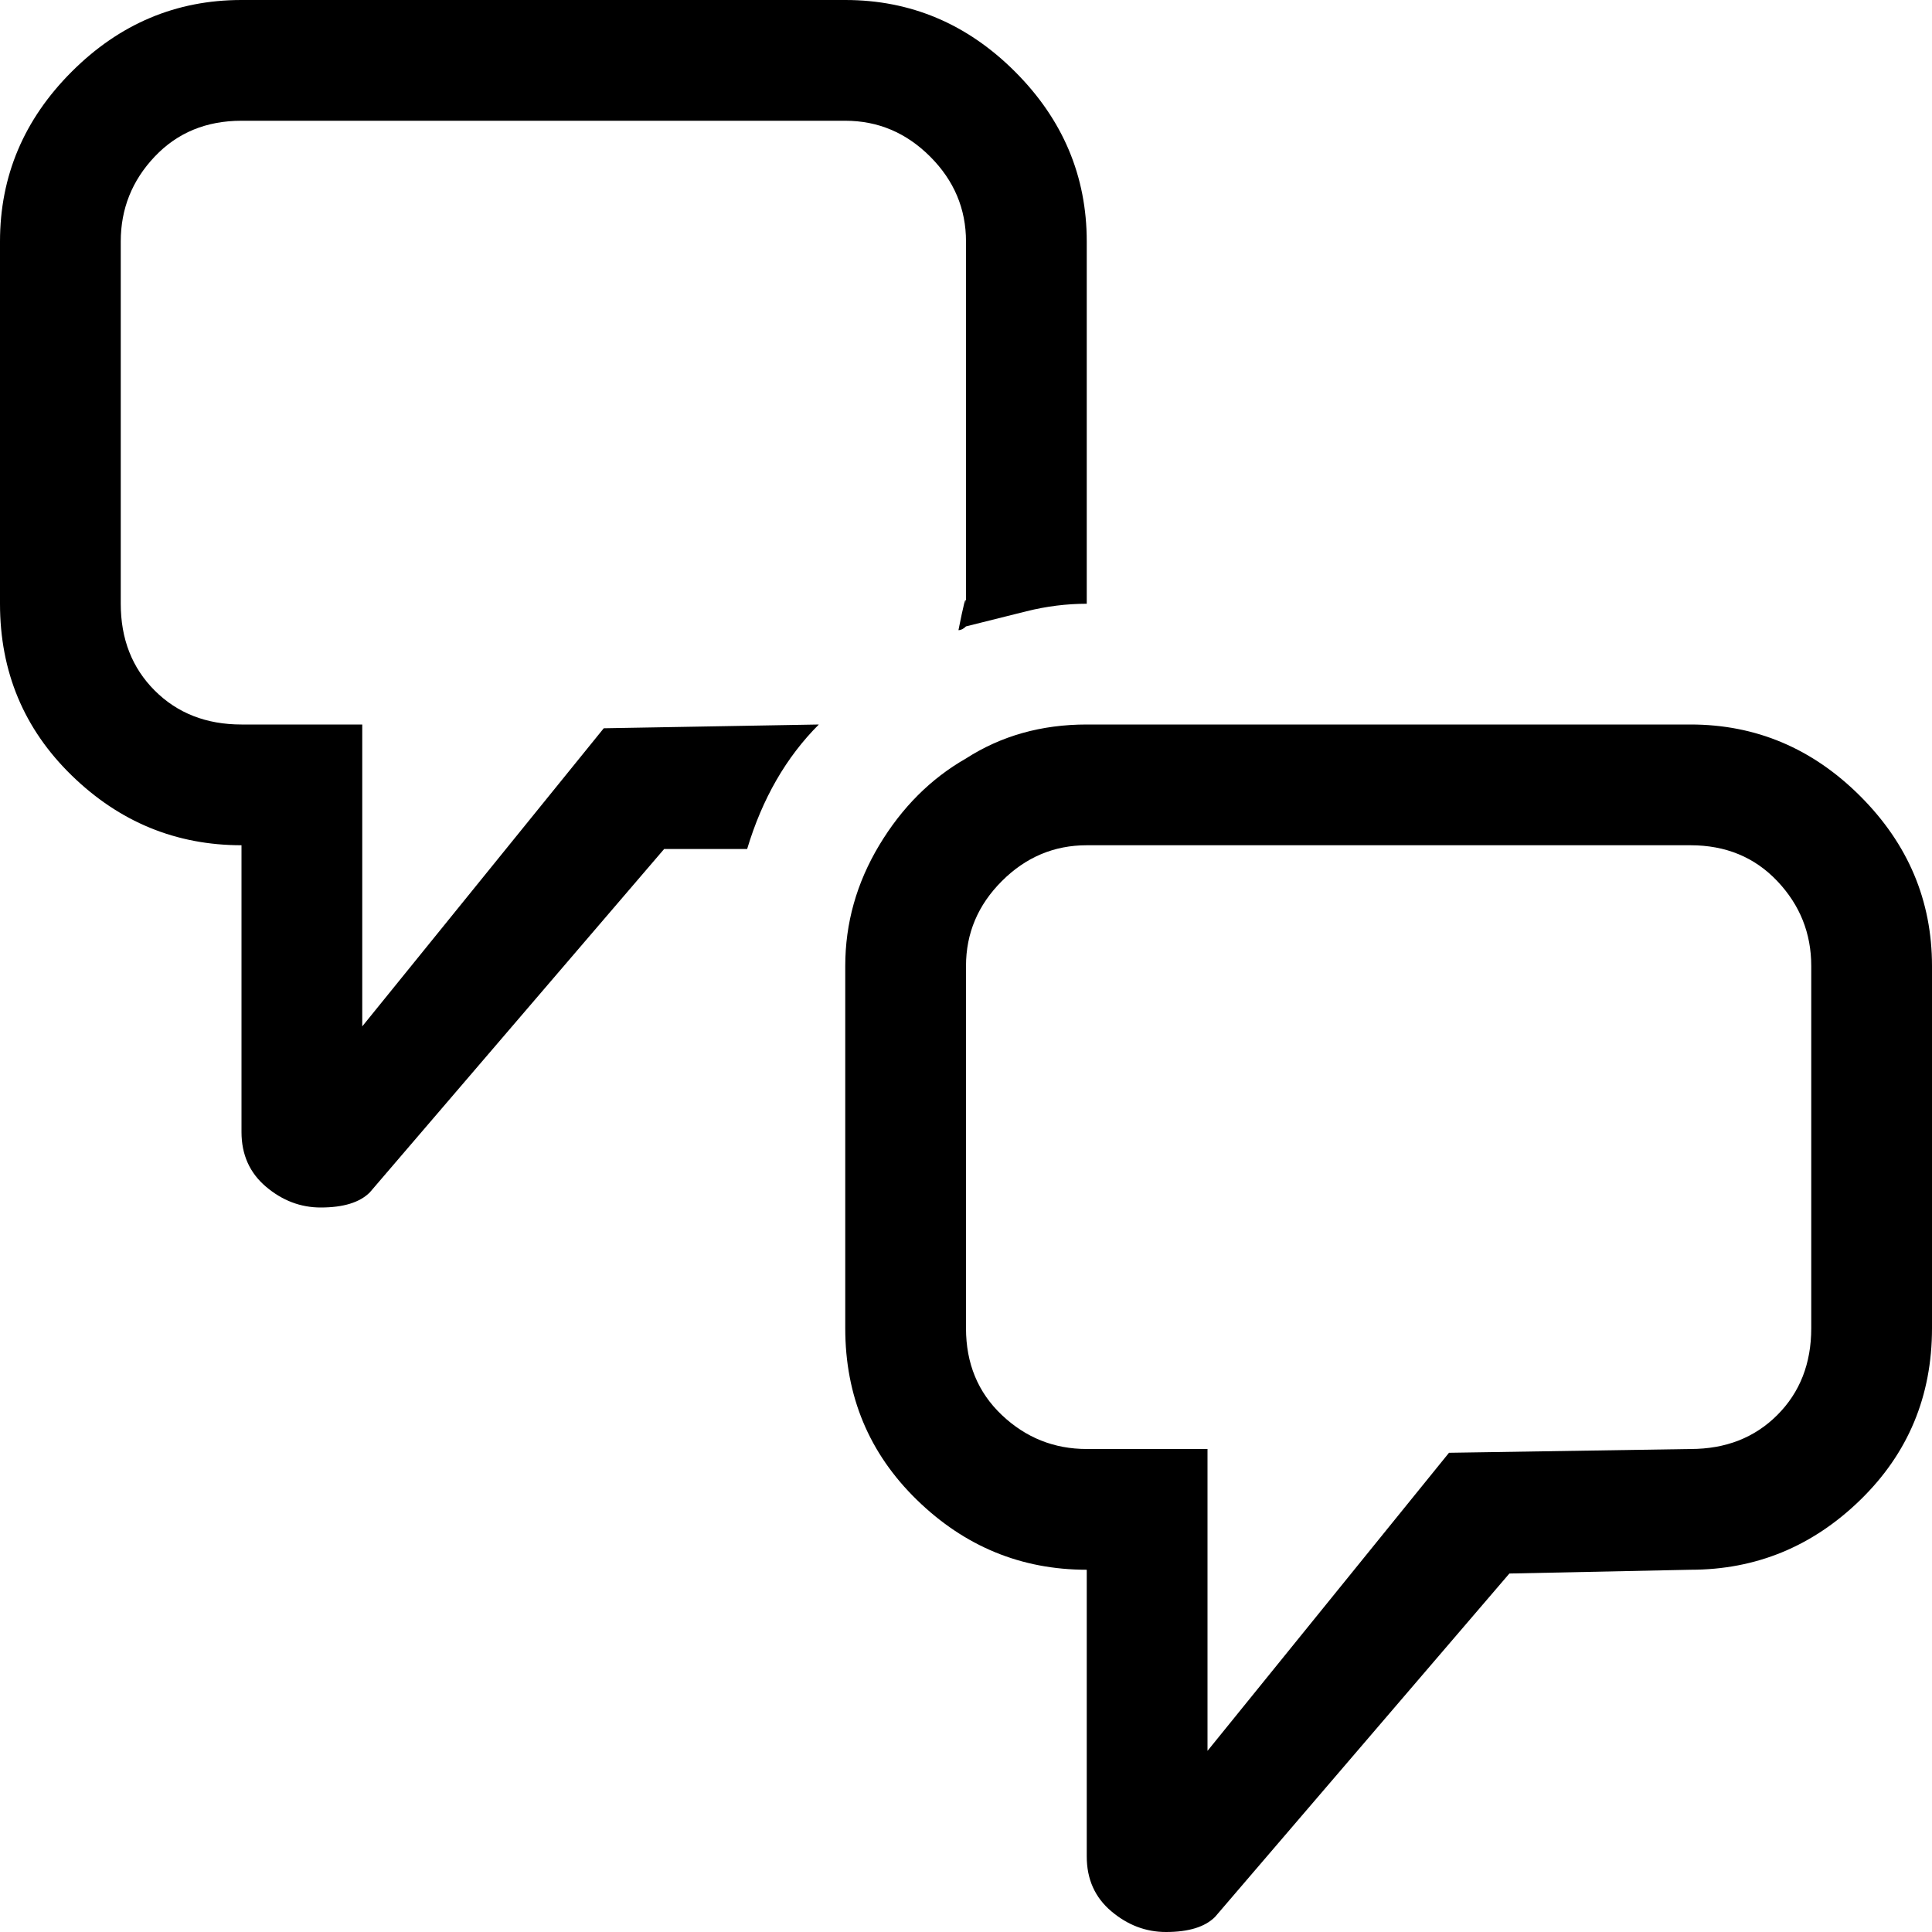
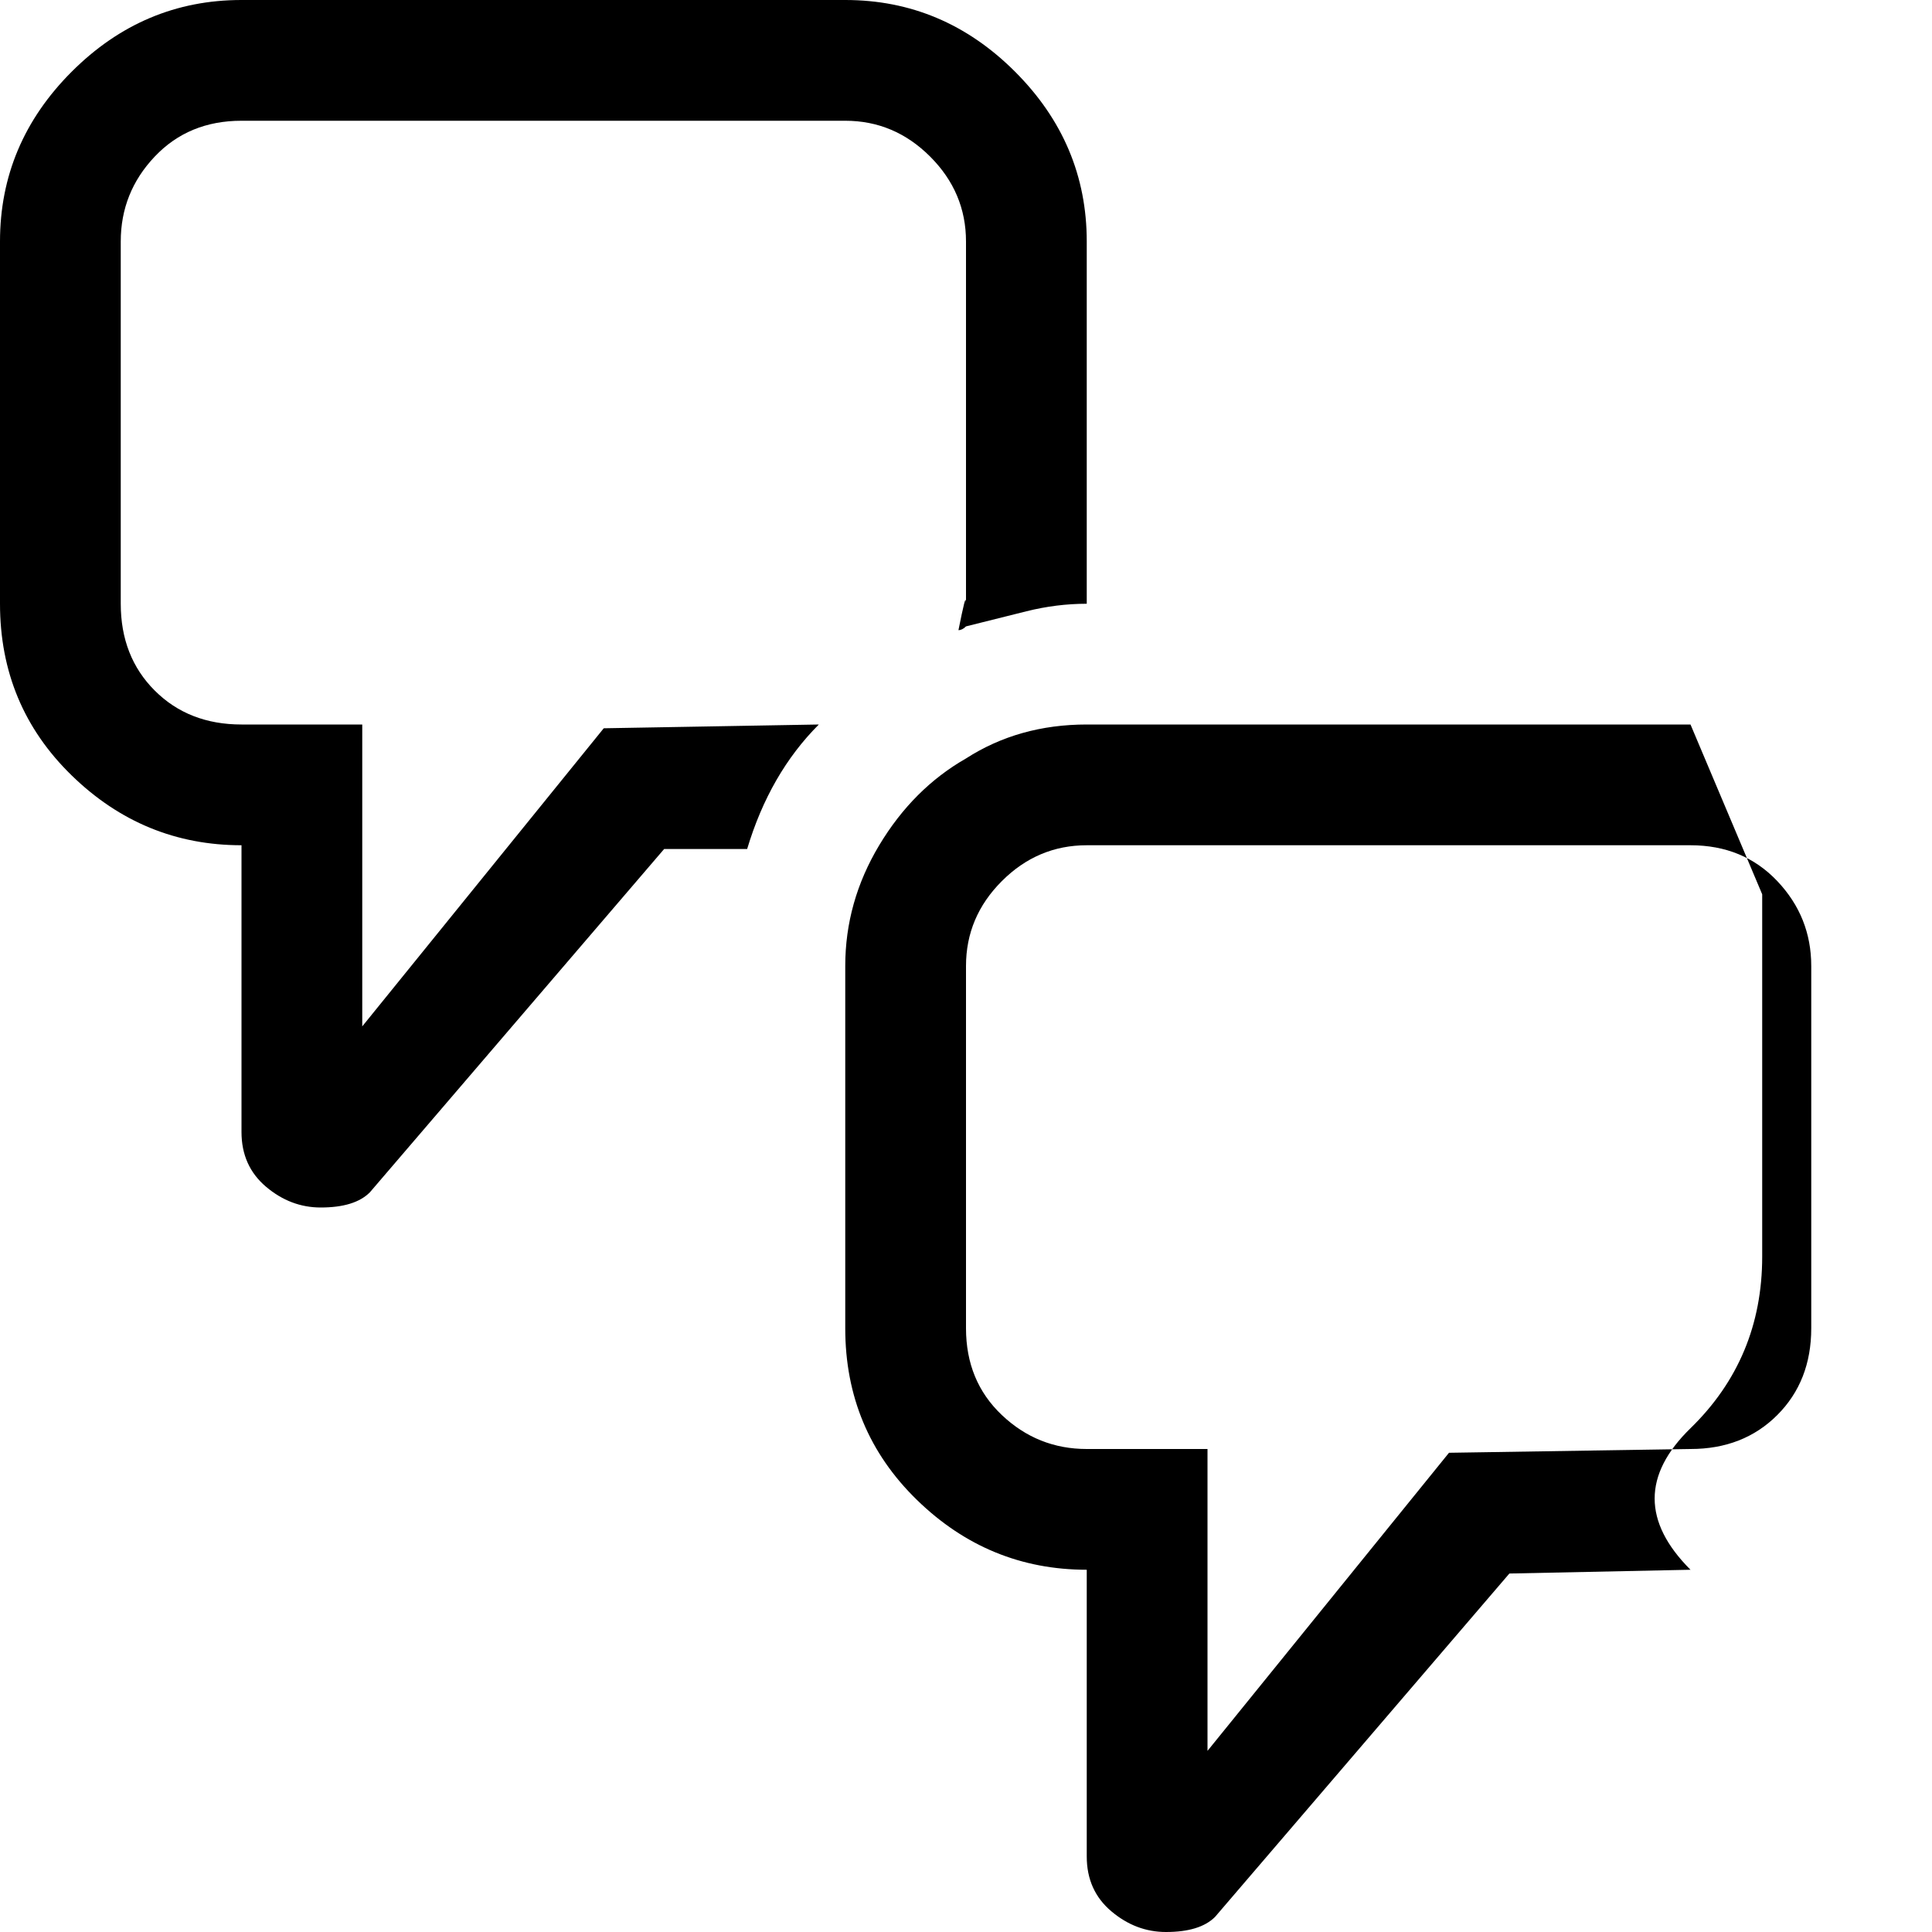
<svg xmlns="http://www.w3.org/2000/svg" viewBox="0 0 512 512">
-   <path d="M224 256q0-17 9-32t23-23q14-9 32-9h160q26 0 45 19t19 45v96q0 27-19 45.5T448 416l-48 1-78 91q-4 4-13 4-8 0-14.5-5.5T288 492v-76q-26 0-45-18.5T224 352v-96zm64 128h32v80l64-79 64-1q14 0 23-9t9-23v-96q0-13-9-22.5t-23-9.5H288q-13 0-22.5 9.5T256 256v96q0 14 9.5 23t22.5 9zM0 160V64q0-26 19-45T64 0h160q26 0 45 19t19 45v96q-8 0-16 2l-16 4q-1 1-2 1 1-5 1.5-7t.5 0V64q0-13-9.5-22.5T224 32H64q-14 0-23 9.5T32 64v96q0 14 9 23t23 9h32v80l64-79 57-1q-13 13-19 33h-22l-78 91q-4 4-13 4-8 0-14.5-5.5T64 300v-76q-26 0-45-18.5T0 160z" />
+   <path d="M224 256q0-17 9-32t23-23q14-9 32-9h160t19 45v96q0 27-19 45.5T448 416l-48 1-78 91q-4 4-13 4-8 0-14.5-5.5T288 492v-76q-26 0-45-18.5T224 352v-96zm64 128h32v80l64-79 64-1q14 0 23-9t9-23v-96q0-13-9-22.5t-23-9.5H288q-13 0-22.5 9.5T256 256v96q0 14 9.5 23t22.5 9zM0 160V64q0-26 19-45T64 0h160q26 0 45 19t19 45v96q-8 0-16 2l-16 4q-1 1-2 1 1-5 1.5-7t.5 0V64q0-13-9.5-22.5T224 32H64q-14 0-23 9.5T32 64v96q0 14 9 23t23 9h32v80l64-79 57-1q-13 13-19 33h-22l-78 91q-4 4-13 4-8 0-14.5-5.5T64 300v-76q-26 0-45-18.5T0 160z" />
</svg>